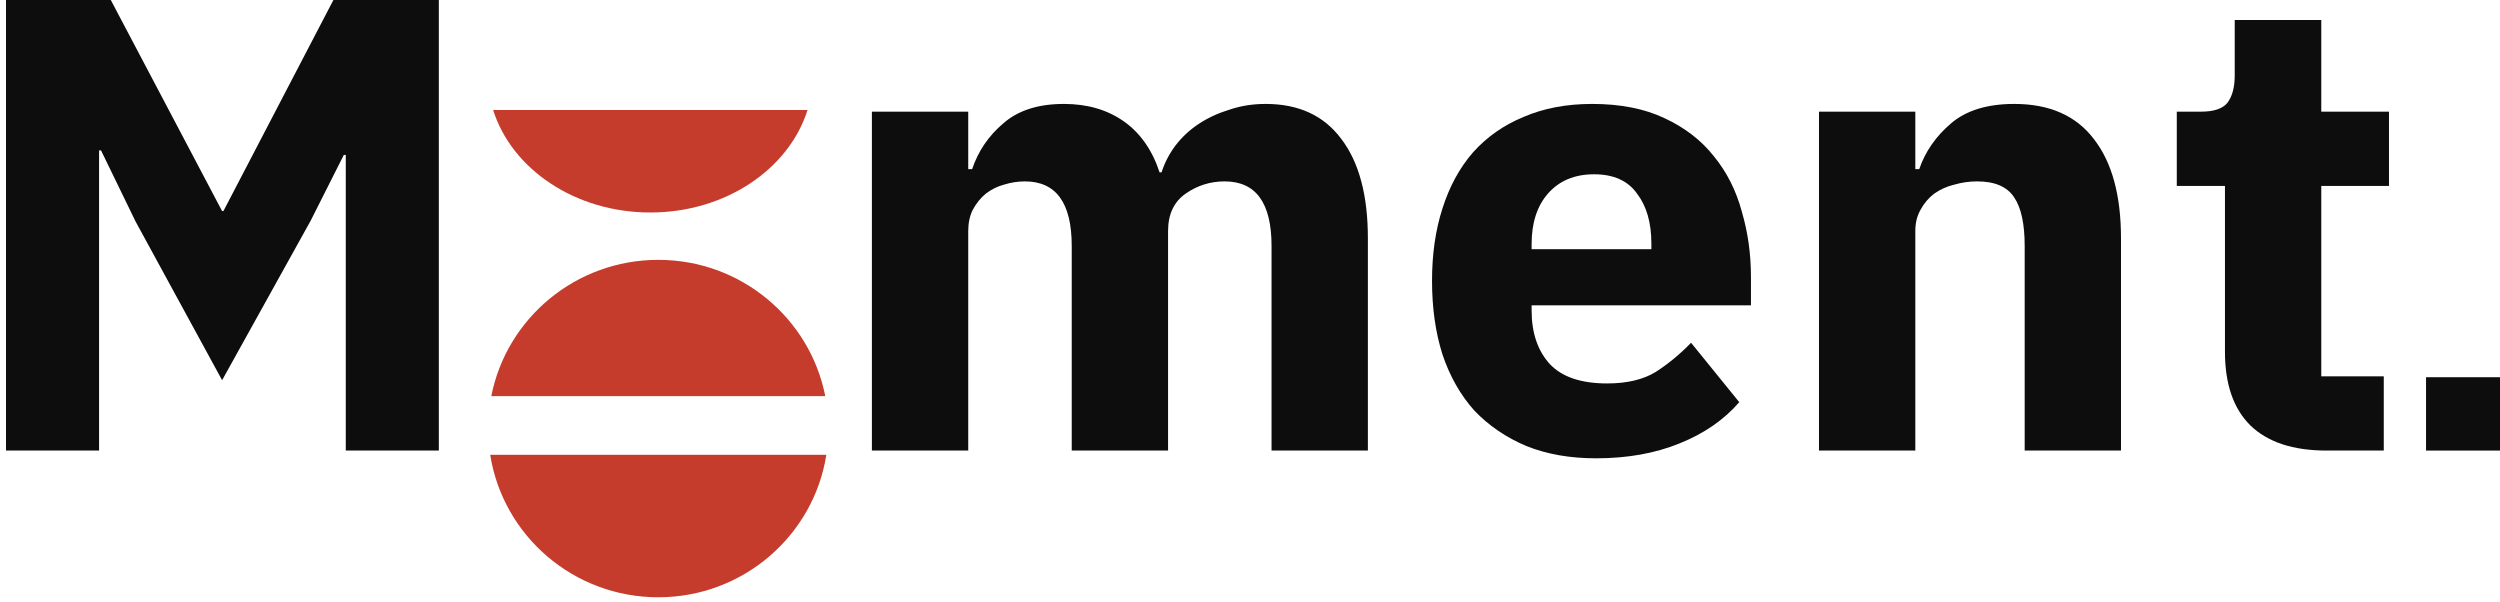
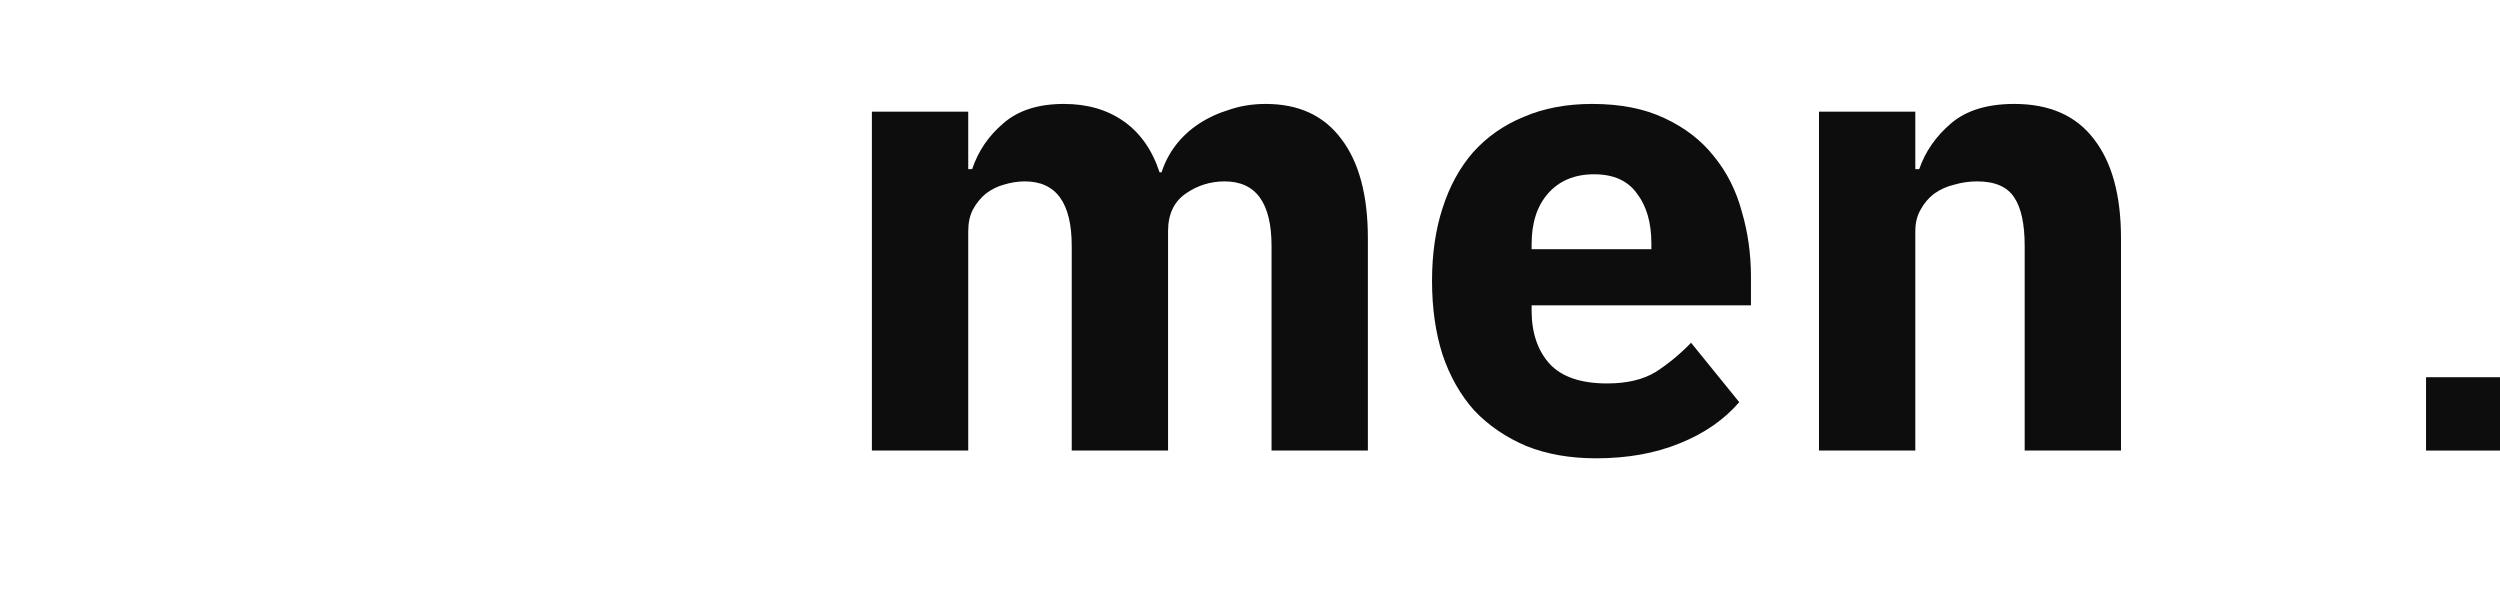
<svg xmlns="http://www.w3.org/2000/svg" width="133" height="32" viewBox="0 0 133 32" fill="none">
-   <path d="M18.395 8.242H18.291L16.525 11.745L11.816 20.227L7.21 11.779L5.375 8.002H5.271V23.97H0.319V0H5.894L11.816 11.23H11.885L17.737 0H23.346V23.97H18.395V8.242Z" fill="#0D0D0D" />
  <path d="M46.385 23.97V5.941H51.51V8.997H51.718C52.041 8.036 52.595 7.223 53.38 6.559C54.165 5.872 55.238 5.529 56.6 5.529C57.847 5.529 58.909 5.838 59.786 6.456C60.663 7.074 61.298 7.979 61.69 9.169H61.794C61.956 8.665 62.198 8.196 62.521 7.761C62.868 7.303 63.283 6.914 63.768 6.594C64.253 6.273 64.795 6.021 65.395 5.838C65.996 5.632 66.642 5.529 67.335 5.529C69.089 5.529 70.428 6.147 71.351 7.383C72.298 8.62 72.771 10.383 72.771 12.672V23.97H67.646V13.084C67.646 10.795 66.815 9.65 65.153 9.65C64.391 9.65 63.699 9.867 63.075 10.302C62.452 10.737 62.141 11.401 62.141 12.294V23.97H57.016V13.084C57.016 10.795 56.185 9.65 54.523 9.65C54.153 9.65 53.784 9.707 53.414 9.822C53.068 9.913 52.745 10.073 52.445 10.302C52.168 10.531 51.937 10.818 51.752 11.161C51.591 11.482 51.51 11.859 51.51 12.294V23.97H46.385Z" fill="#0D0D0D" />
  <path d="M84.91 24.382C83.525 24.382 82.29 24.165 81.205 23.73C80.12 23.272 79.196 22.642 78.434 21.841C77.696 21.017 77.13 20.021 76.738 18.854C76.368 17.686 76.184 16.381 76.184 14.938C76.184 13.519 76.368 12.237 76.738 11.092C77.107 9.925 77.65 8.929 78.365 8.105C79.104 7.28 80.004 6.651 81.066 6.216C82.128 5.758 83.34 5.529 84.702 5.529C86.203 5.529 87.484 5.781 88.546 6.284C89.631 6.788 90.508 7.464 91.177 8.311C91.87 9.158 92.366 10.142 92.666 11.264C92.99 12.363 93.151 13.519 93.151 14.732V16.244H81.482V16.518C81.482 17.709 81.805 18.659 82.451 19.369C83.098 20.055 84.113 20.399 85.499 20.399C86.56 20.399 87.426 20.193 88.096 19.781C88.765 19.346 89.388 18.831 89.965 18.235L92.528 21.395C91.72 22.333 90.658 23.066 89.342 23.593C88.049 24.119 86.572 24.382 84.91 24.382ZM84.806 9.272C83.767 9.272 82.948 9.616 82.347 10.302C81.77 10.966 81.482 11.859 81.482 12.981V13.256H87.853V12.947C87.853 11.848 87.599 10.966 87.091 10.302C86.606 9.616 85.845 9.272 84.806 9.272Z" fill="#0D0D0D" />
  <path d="M96.77 23.97V5.941H101.895V8.997H102.103C102.426 8.059 102.992 7.246 103.8 6.559C104.608 5.872 105.727 5.529 107.159 5.529C109.028 5.529 110.437 6.147 111.383 7.383C112.353 8.62 112.837 10.383 112.837 12.672V23.97H107.713V13.084C107.713 11.916 107.528 11.058 107.159 10.508C106.789 9.936 106.131 9.65 105.185 9.65C104.769 9.65 104.365 9.707 103.973 9.822C103.58 9.913 103.223 10.073 102.899 10.302C102.599 10.531 102.357 10.818 102.172 11.161C101.988 11.482 101.895 11.859 101.895 12.294V23.97H96.77Z" fill="#0D0D0D" />
-   <path d="M123.769 23.97C121.992 23.97 120.641 23.524 119.718 22.631C118.818 21.738 118.368 20.433 118.368 18.716V9.89H115.805V5.941H117.086C117.779 5.941 118.252 5.781 118.506 5.46C118.76 5.117 118.887 4.636 118.887 4.018V1.065H123.492V5.941H127.094V9.89H123.492V20.021H126.817V23.97H123.769Z" fill="#0D0D0D" />
  <rect x="129.065" y="20.068" width="3.935" height="3.902" fill="#0D0D0D" />
-   <path fill-rule="evenodd" clip-rule="evenodd" d="M34.597 11.305C30.593 11.305 27.223 8.993 26.235 5.853H42.96C41.972 8.993 38.602 11.305 34.597 11.305ZM26.137 21.073C26.949 16.942 30.618 13.824 35.021 13.824C39.423 13.824 43.092 16.942 43.904 21.073H26.137ZM26.079 24.195C26.755 28.489 30.501 31.775 35.021 31.775C39.54 31.775 43.286 28.489 43.962 24.195H26.079Z" fill="#C53C2C" />
</svg>